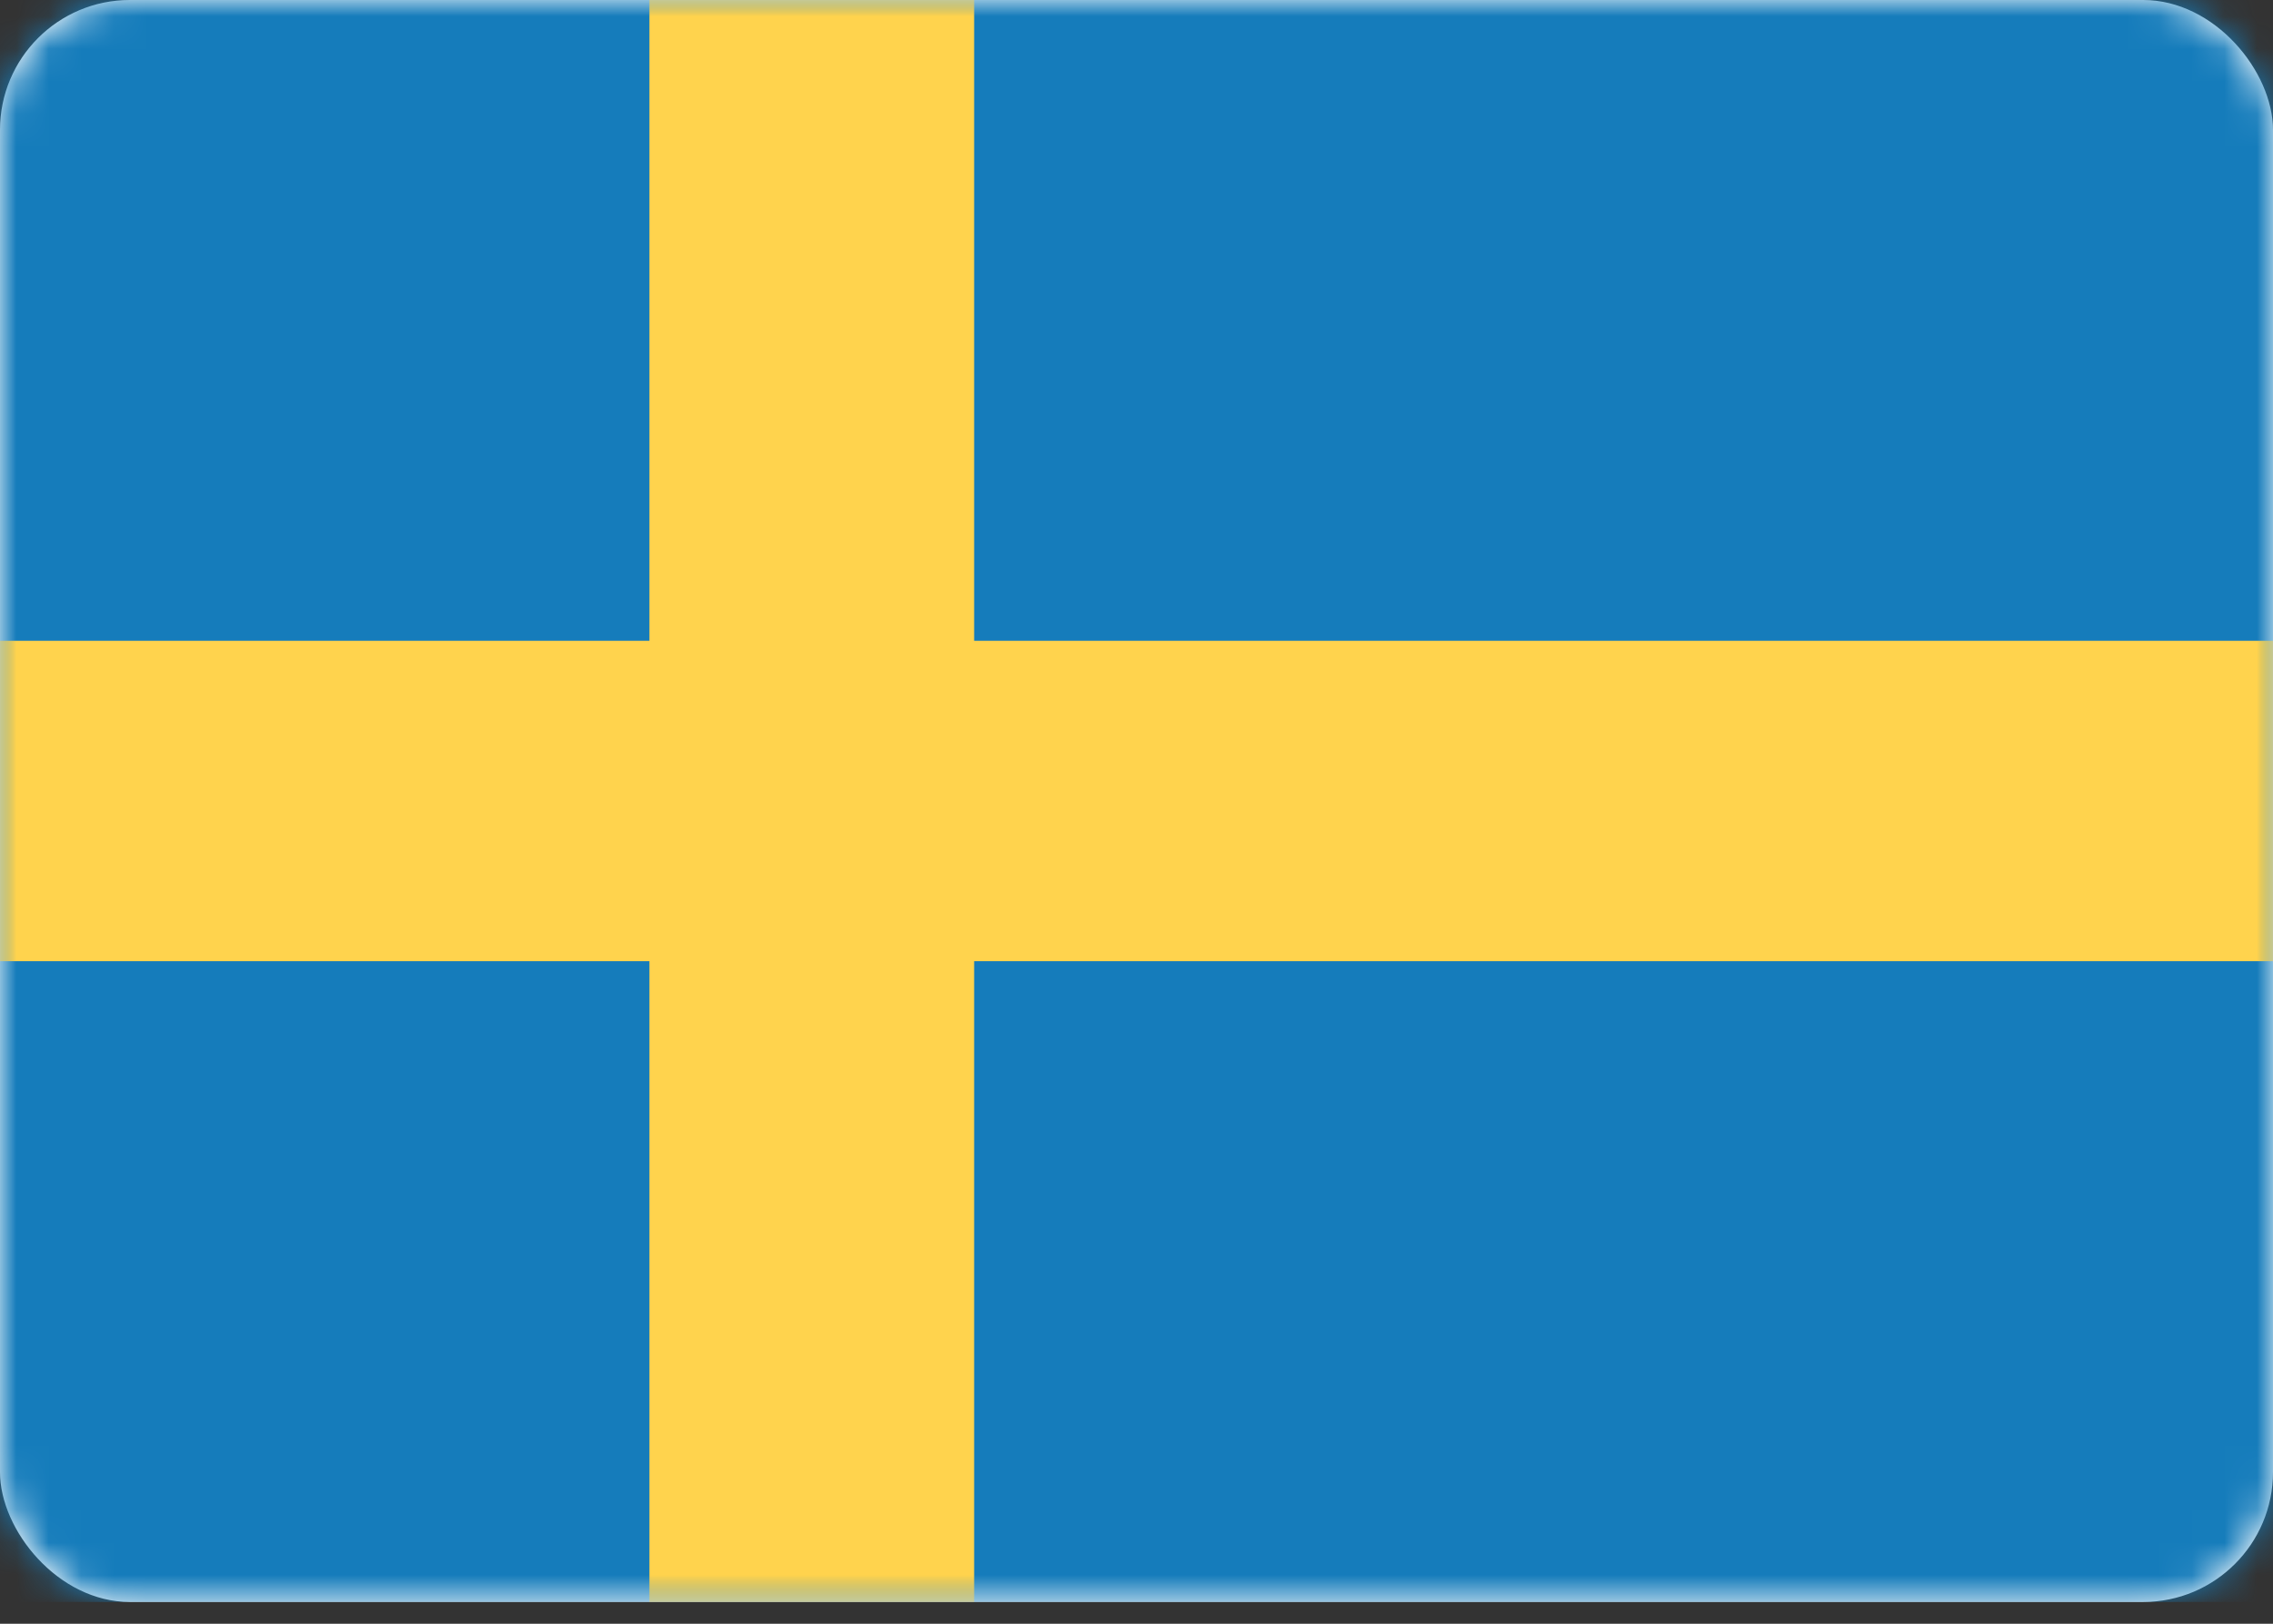
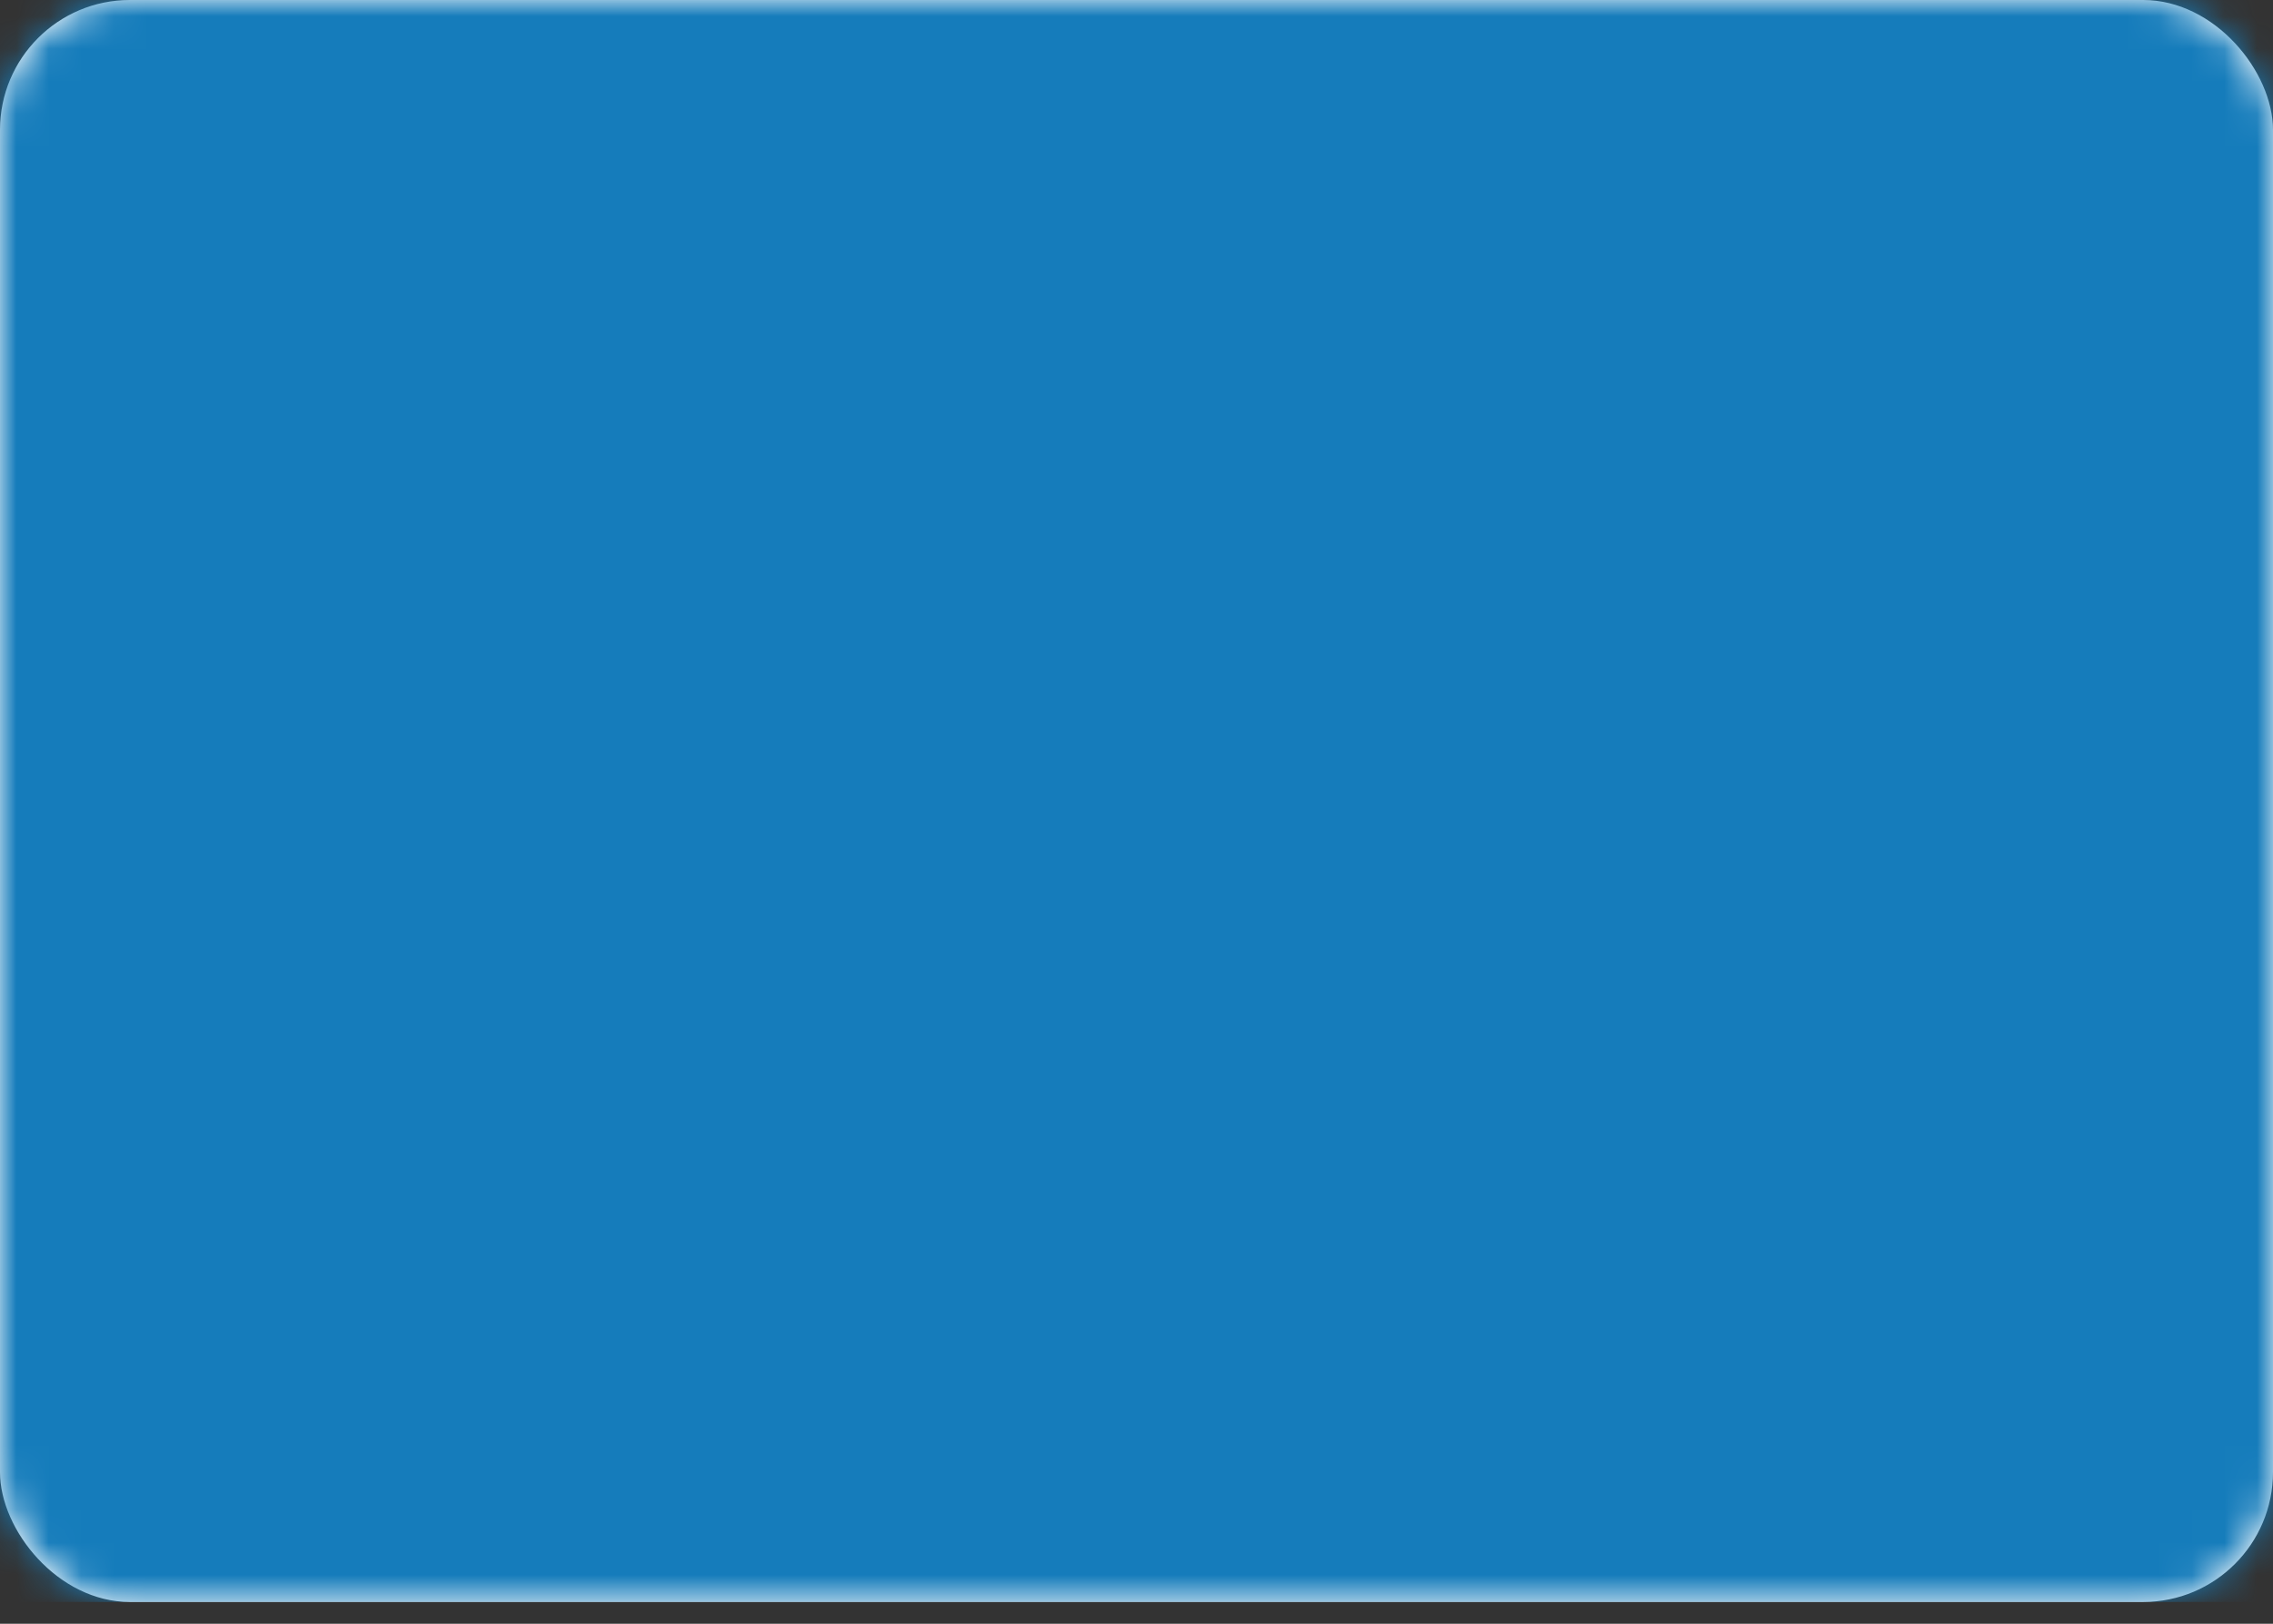
<svg xmlns="http://www.w3.org/2000/svg" xmlns:xlink="http://www.w3.org/1999/xlink" width="70" height="50">
  <rect width="100%" height="100%" fill="#333333" stroke="none" />
  <defs>
    <rect id="A" width="70" height="49.33" rx="4" />
  </defs>
  <g fill-rule="evenodd">
    <mask id="B" fill="#fff">
      <use xlink:href="#A" />
    </mask>
    <use fill="#fff" xlink:href="#A" />
    <path fill="#157cbb" mask="url(#B)" d="M0 0h70v49.33H0z" />
-     <path fill="#ffd34d" mask="url(#B)" d="M0 29.598h20V49.33h10V29.598h40v-9.866H30V0H20v19.732H0z" />
  </g>
</svg>